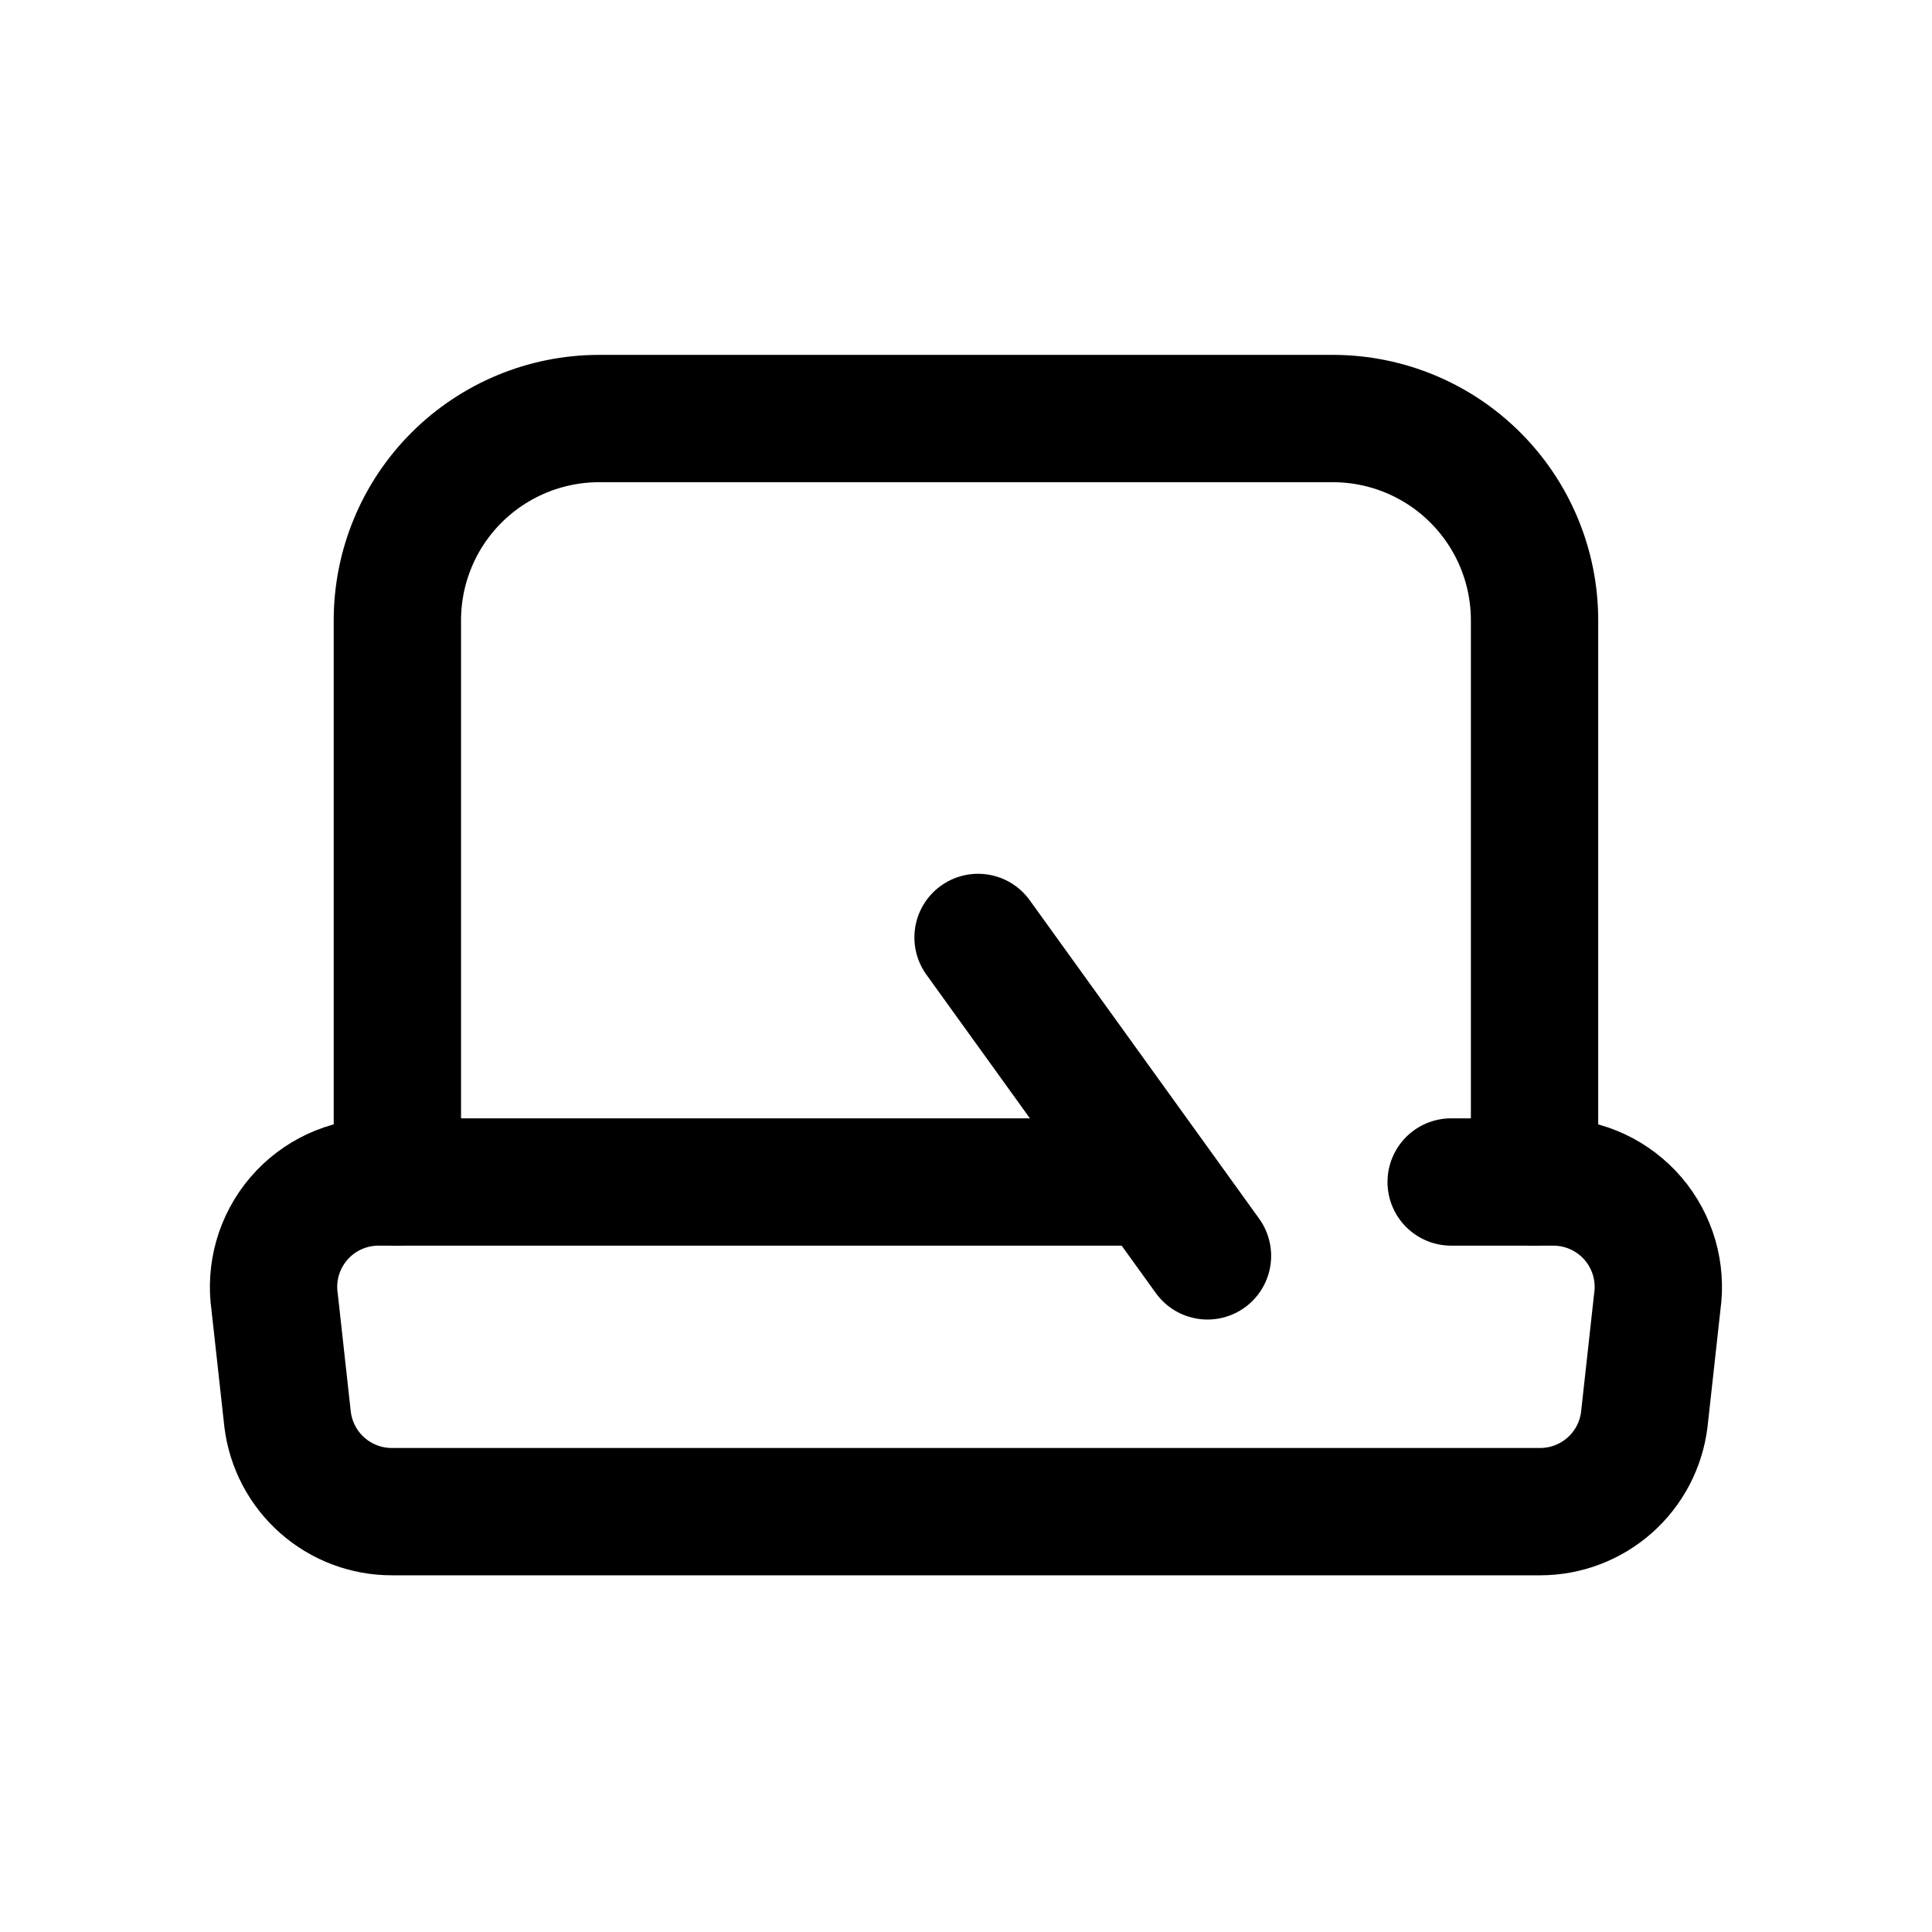
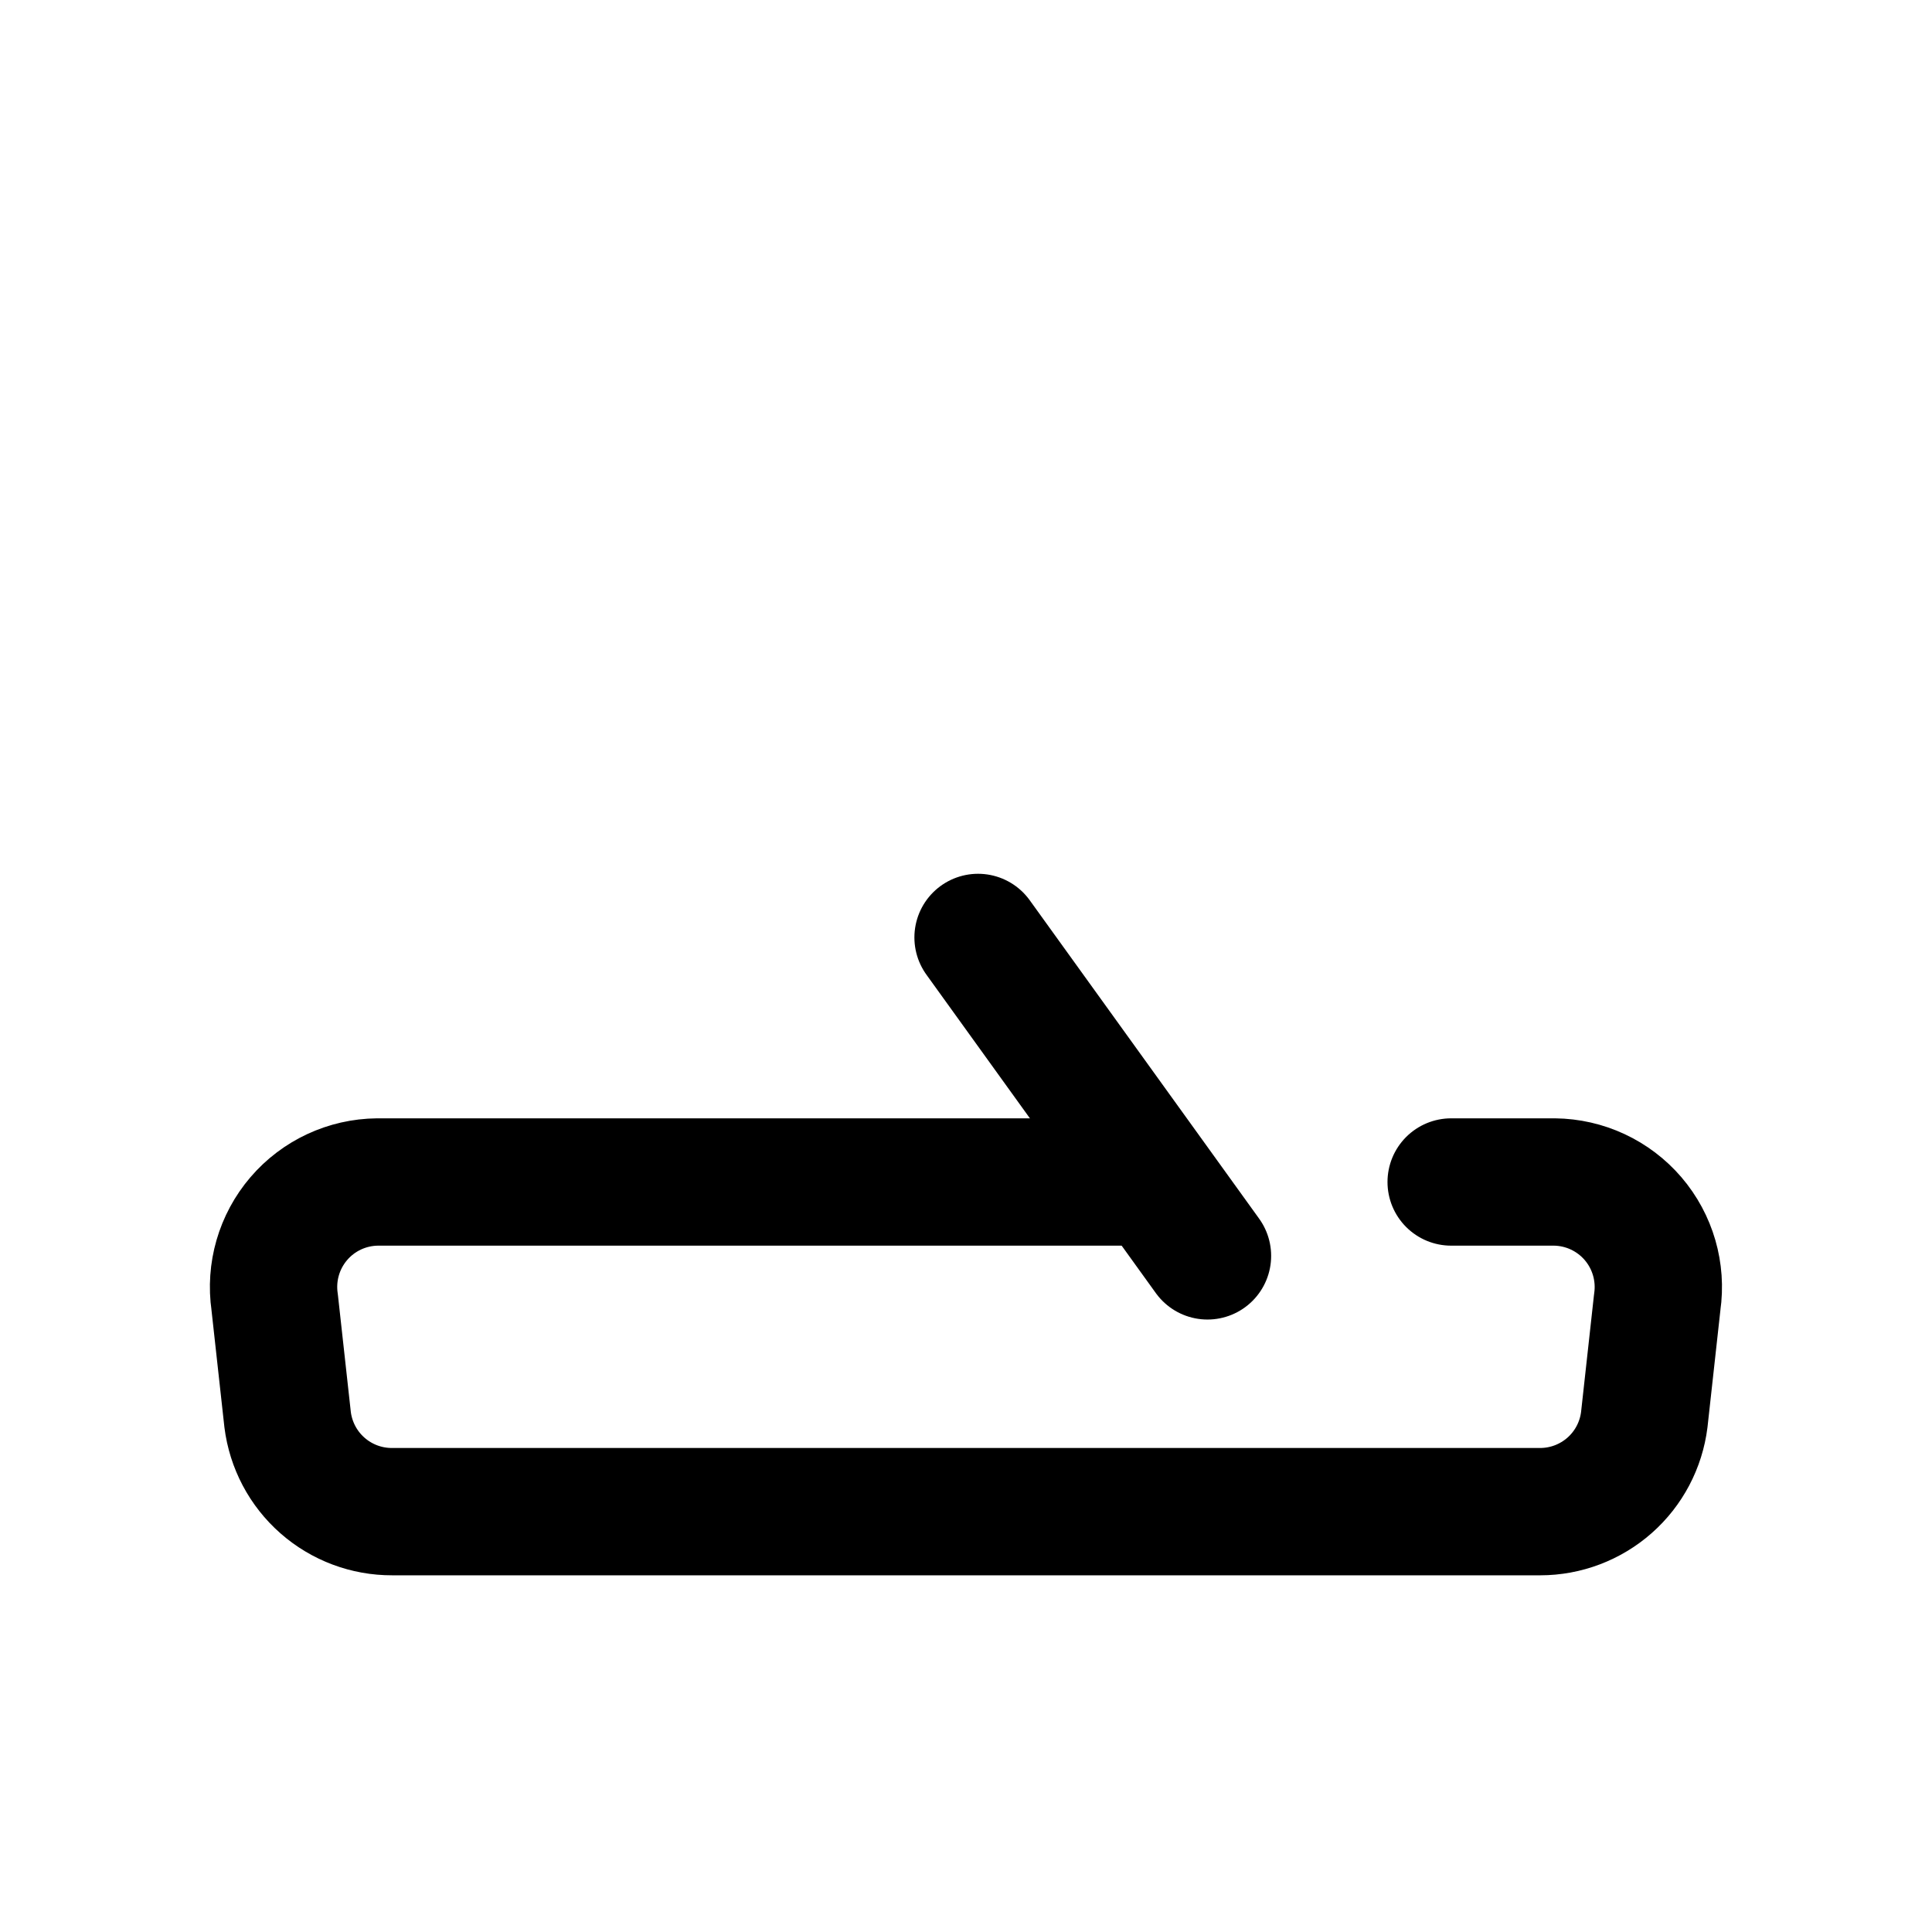
<svg xmlns="http://www.w3.org/2000/svg" width="800px" height="800px" version="1.1" viewBox="144 144 512 512">
  <g fill="none" stroke="#000000" stroke-linecap="round" stroke-linejoin="round">
-     <path transform="matrix(11.45 0 0 11.45 148.09 148.09)" d="m8.84 27v-13c0-1.239 0.492-2.427 1.368-3.302s2.064-1.368 3.302-1.368h17c1.235 0.005 2.418 0.499 3.289 1.375 0.872 0.875 1.361 2.06 1.361 3.295v13" stroke-width="2.947" />
    <path transform="matrix(11.45 0 0 11.45 148.09 148.09)" d="m33.23 27h2.39-3.41e-4c0.701 0.007 1.365 0.317 1.821 0.849 0.456 0.533 0.66 1.237 0.559 1.931l-0.3 2.72c-0.073 0.588-0.358 1.129-0.802 1.521-0.444 0.392-1.016 0.609-1.608 0.609h-26.57c-0.594 0.002-1.168-0.213-1.614-0.606-0.446-0.392-0.732-0.934-0.806-1.524l-0.3-2.72c-0.101-0.694 0.102-1.398 0.558-1.931 0.456-0.533 1.12-0.842 1.821-0.849h17.47" stroke-width="2.947" />
    <path transform="matrix(11.45 0 0 11.45 148.09 148.09)" d="m27.59 28.71-5.31-7.37" stroke-width="2.947" />
  </g>
</svg>